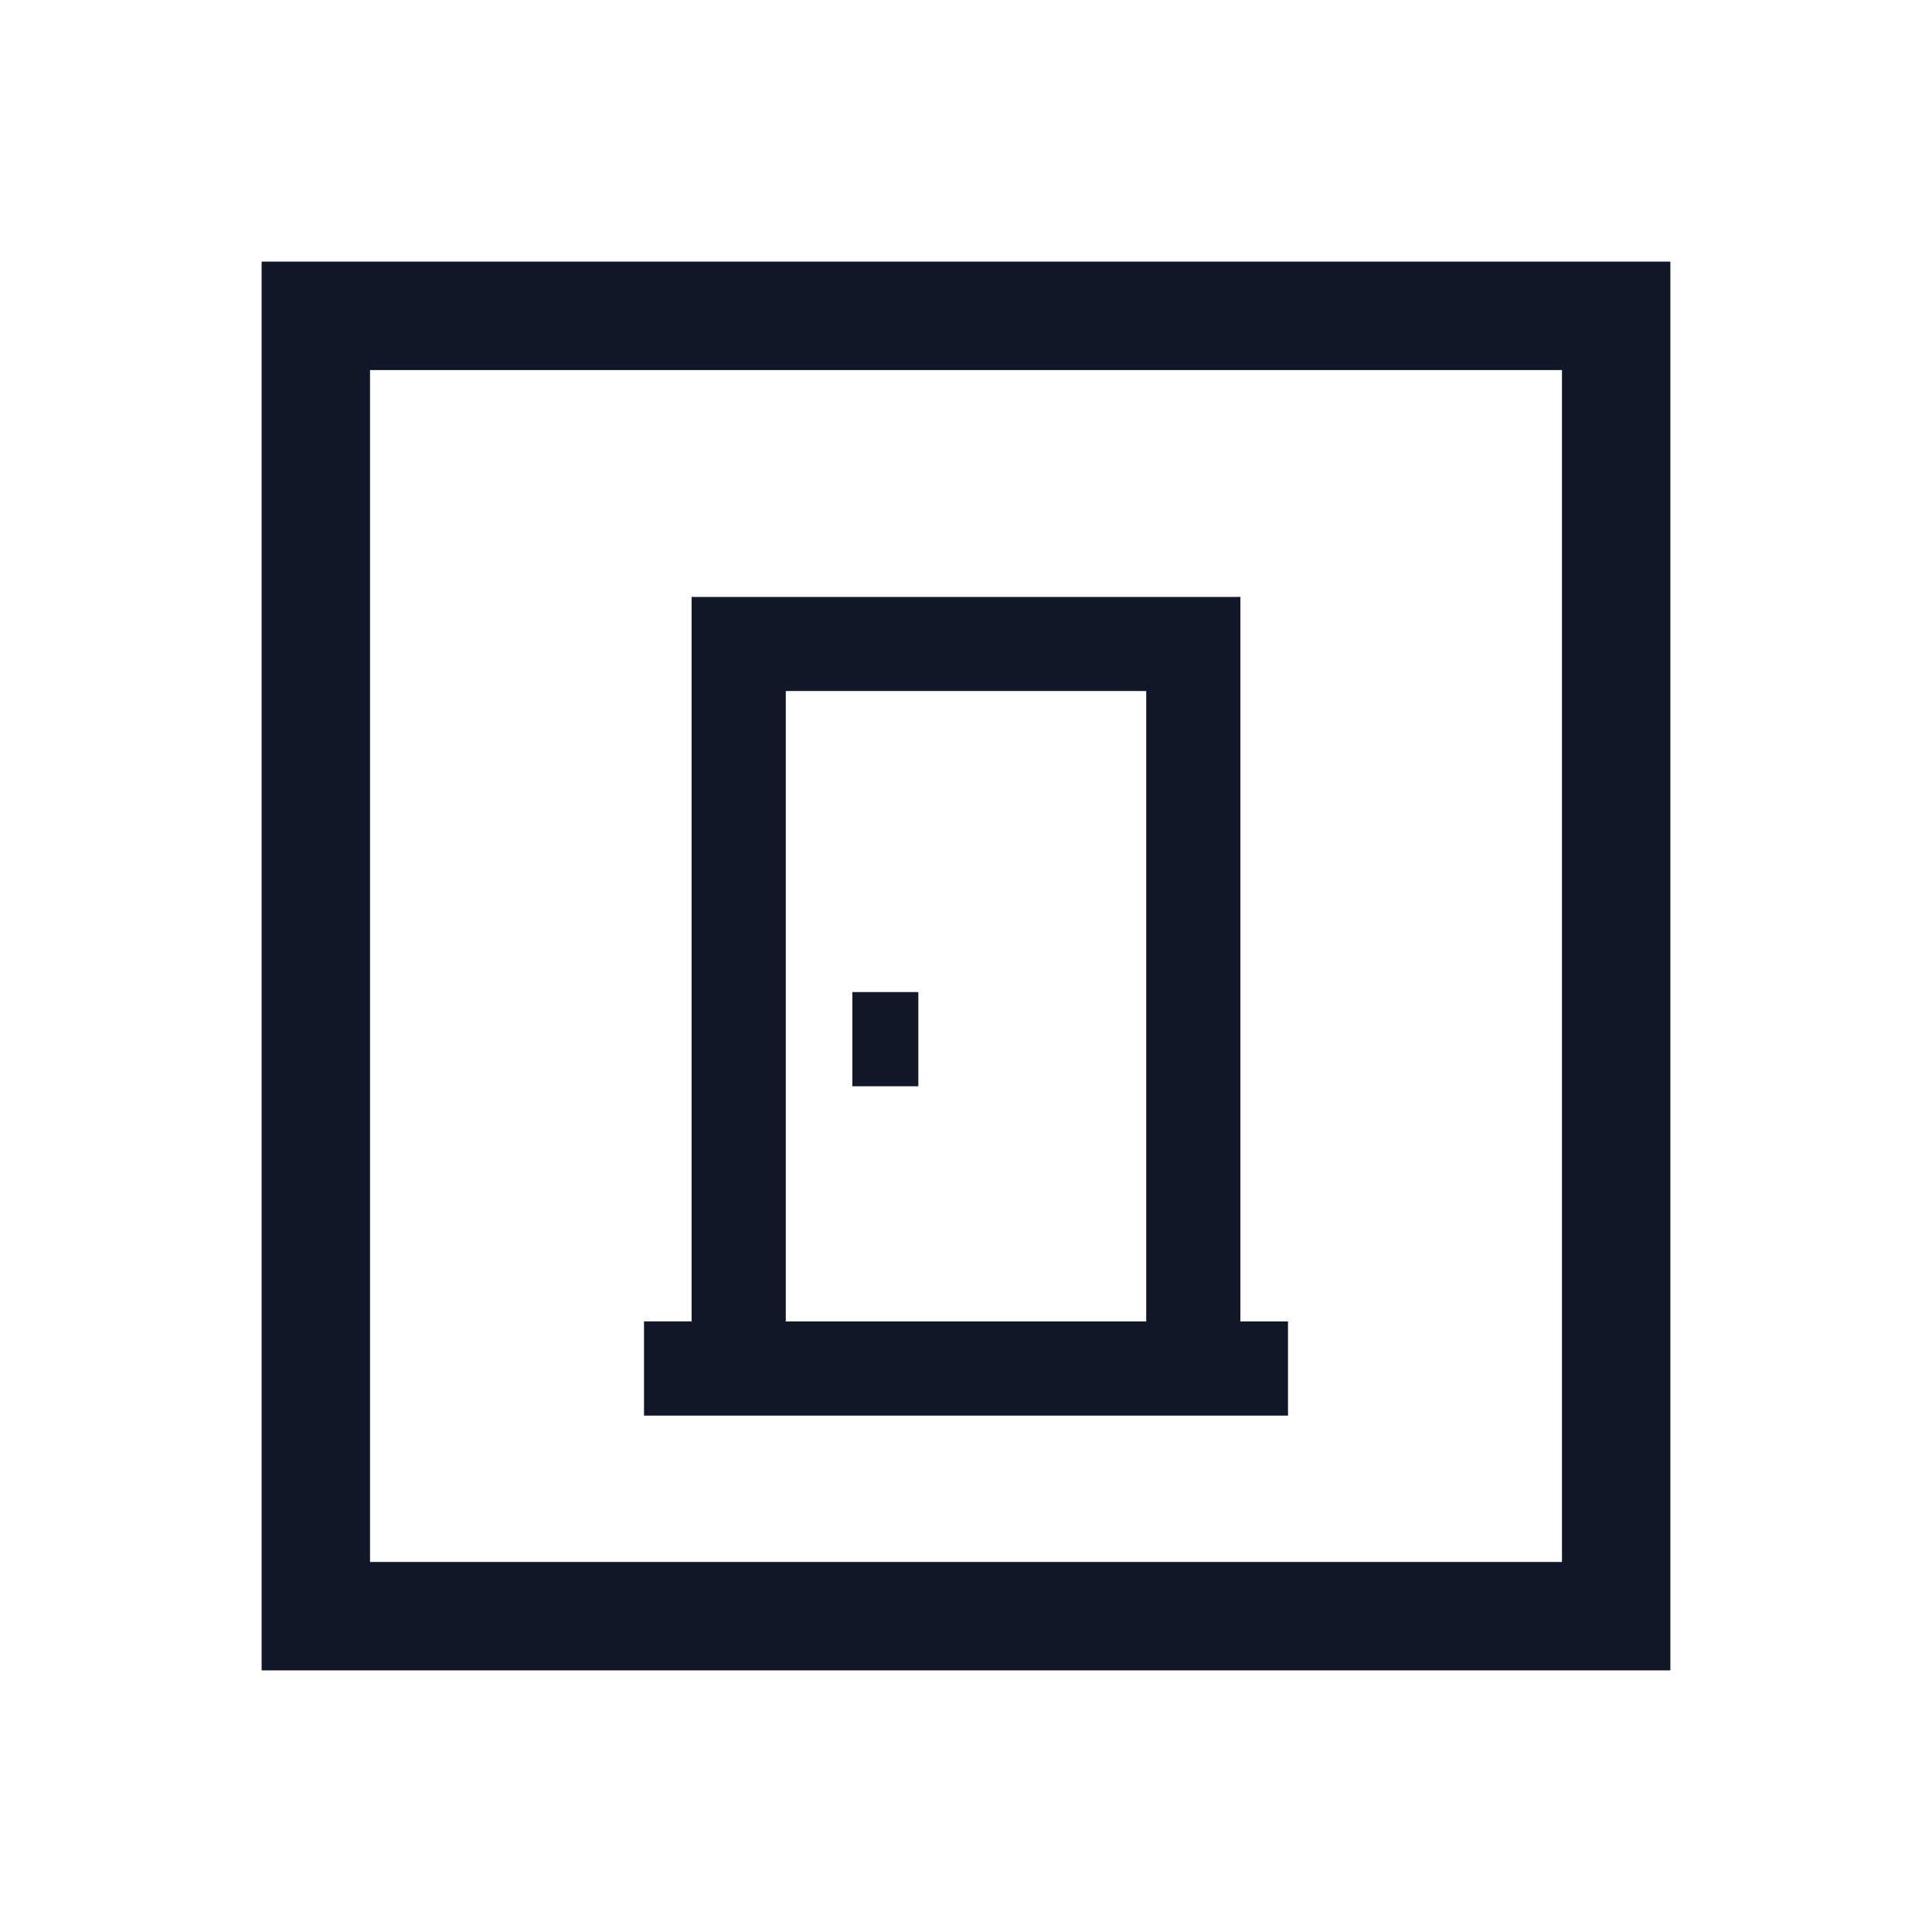
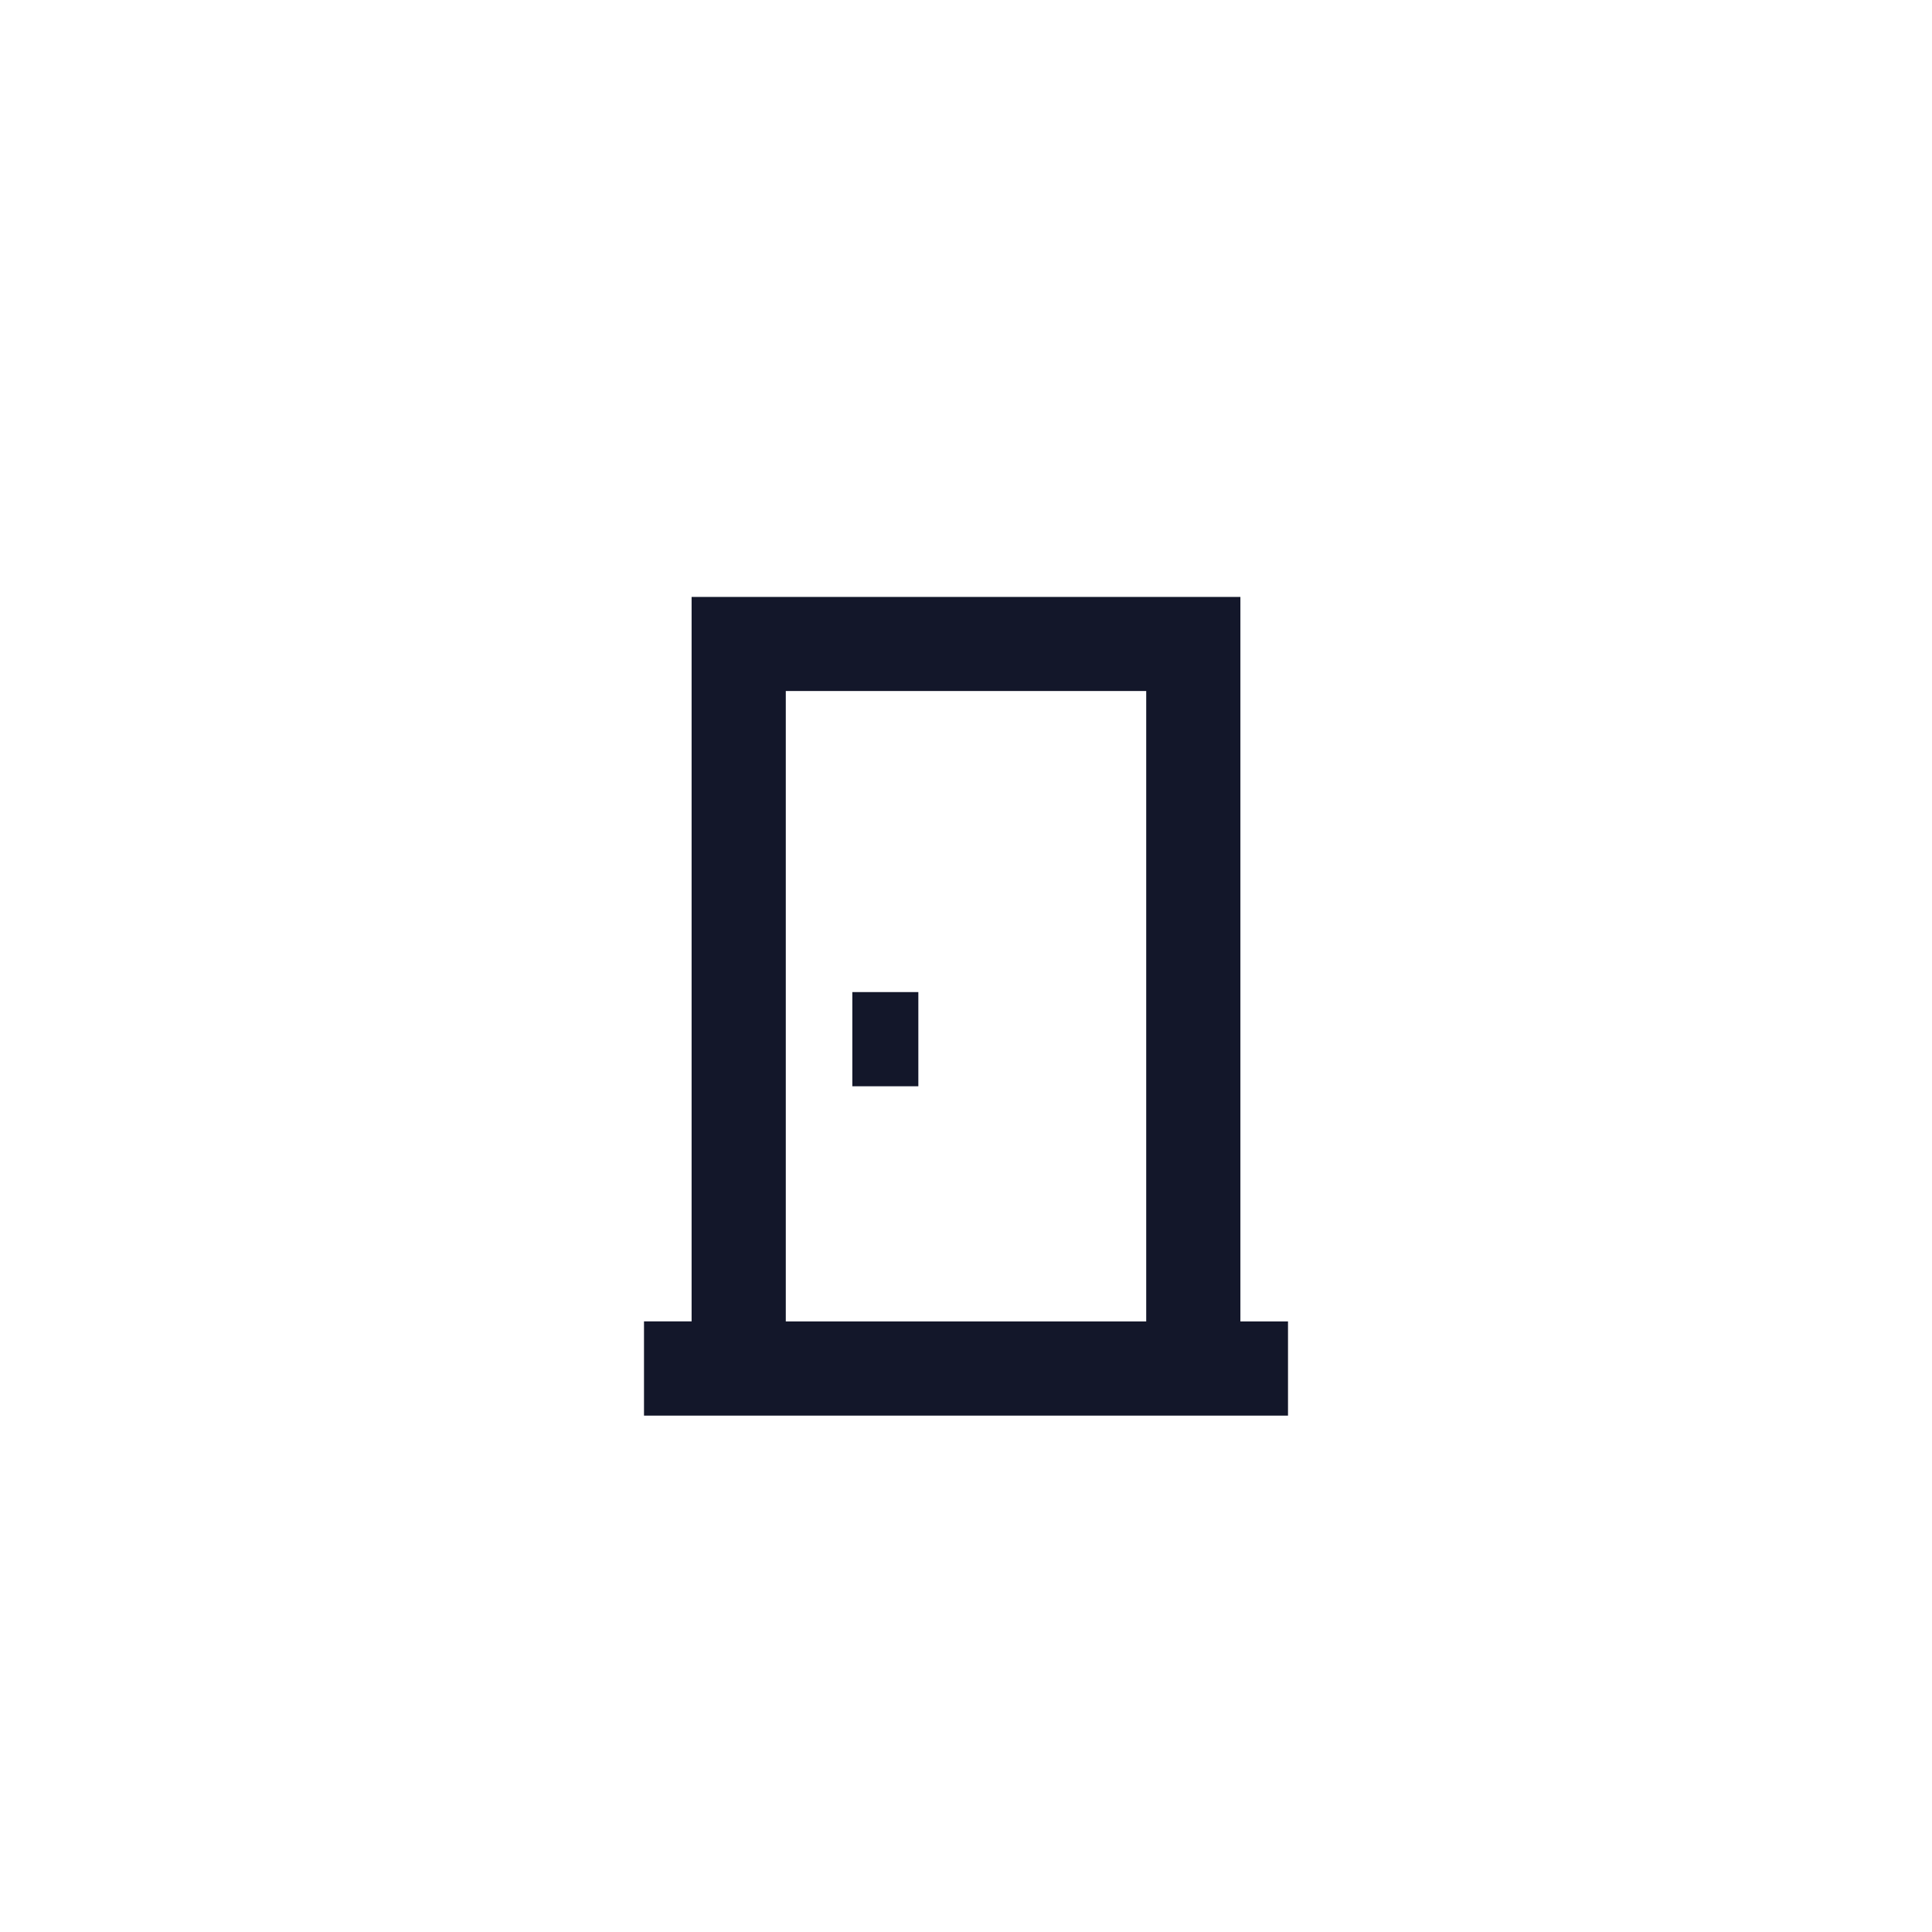
<svg xmlns="http://www.w3.org/2000/svg" width="36" height="36" fill="none">
-   <path fill-rule="evenodd" clip-rule="evenodd" d="M4.875 4.875h26.25v26.25H4.875V4.875zm2.02 2.02v22.21h22.21V6.896H6.896z" fill="#13172A" />
  <path fill-rule="evenodd" clip-rule="evenodd" d="M12.887 11.123h10.226v13.5H24v1.755H12v-1.756h.887v-13.5zm1.755 13.5h6.716V12.876h-6.716v11.745zm2.47-4.382h-1.23v-1.755h1.23v1.755z" fill="#13172A" />
</svg>